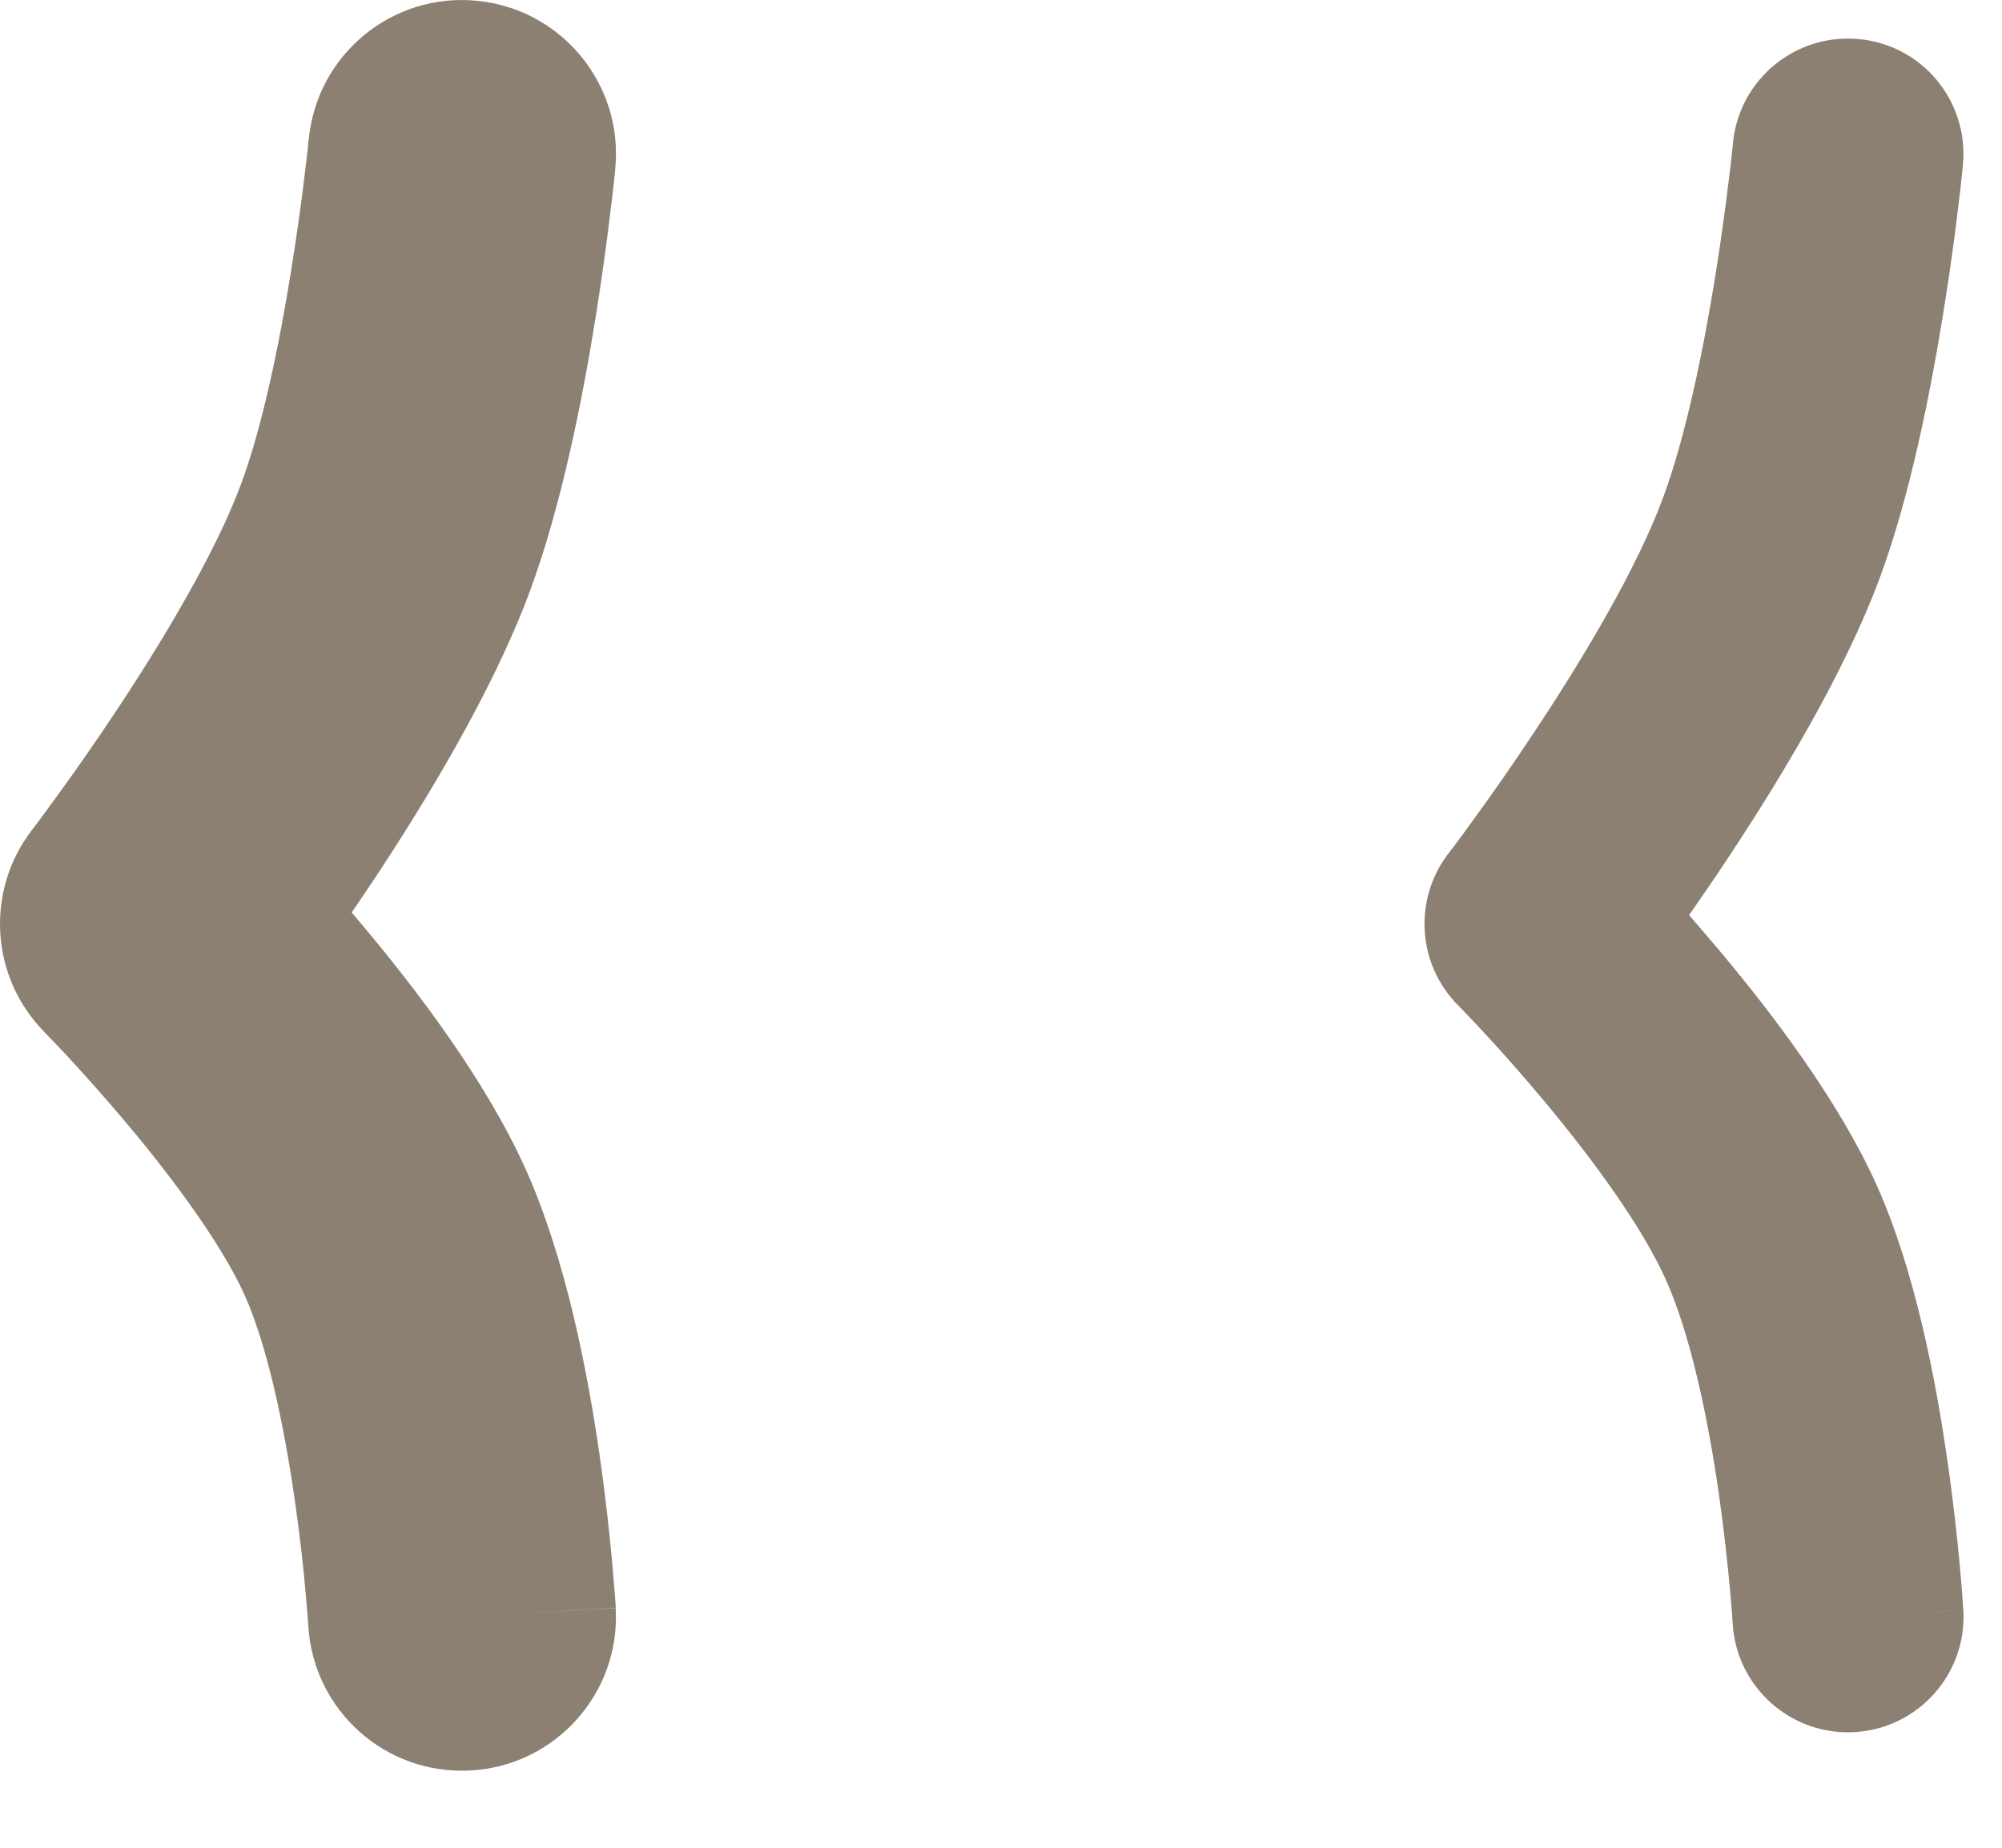
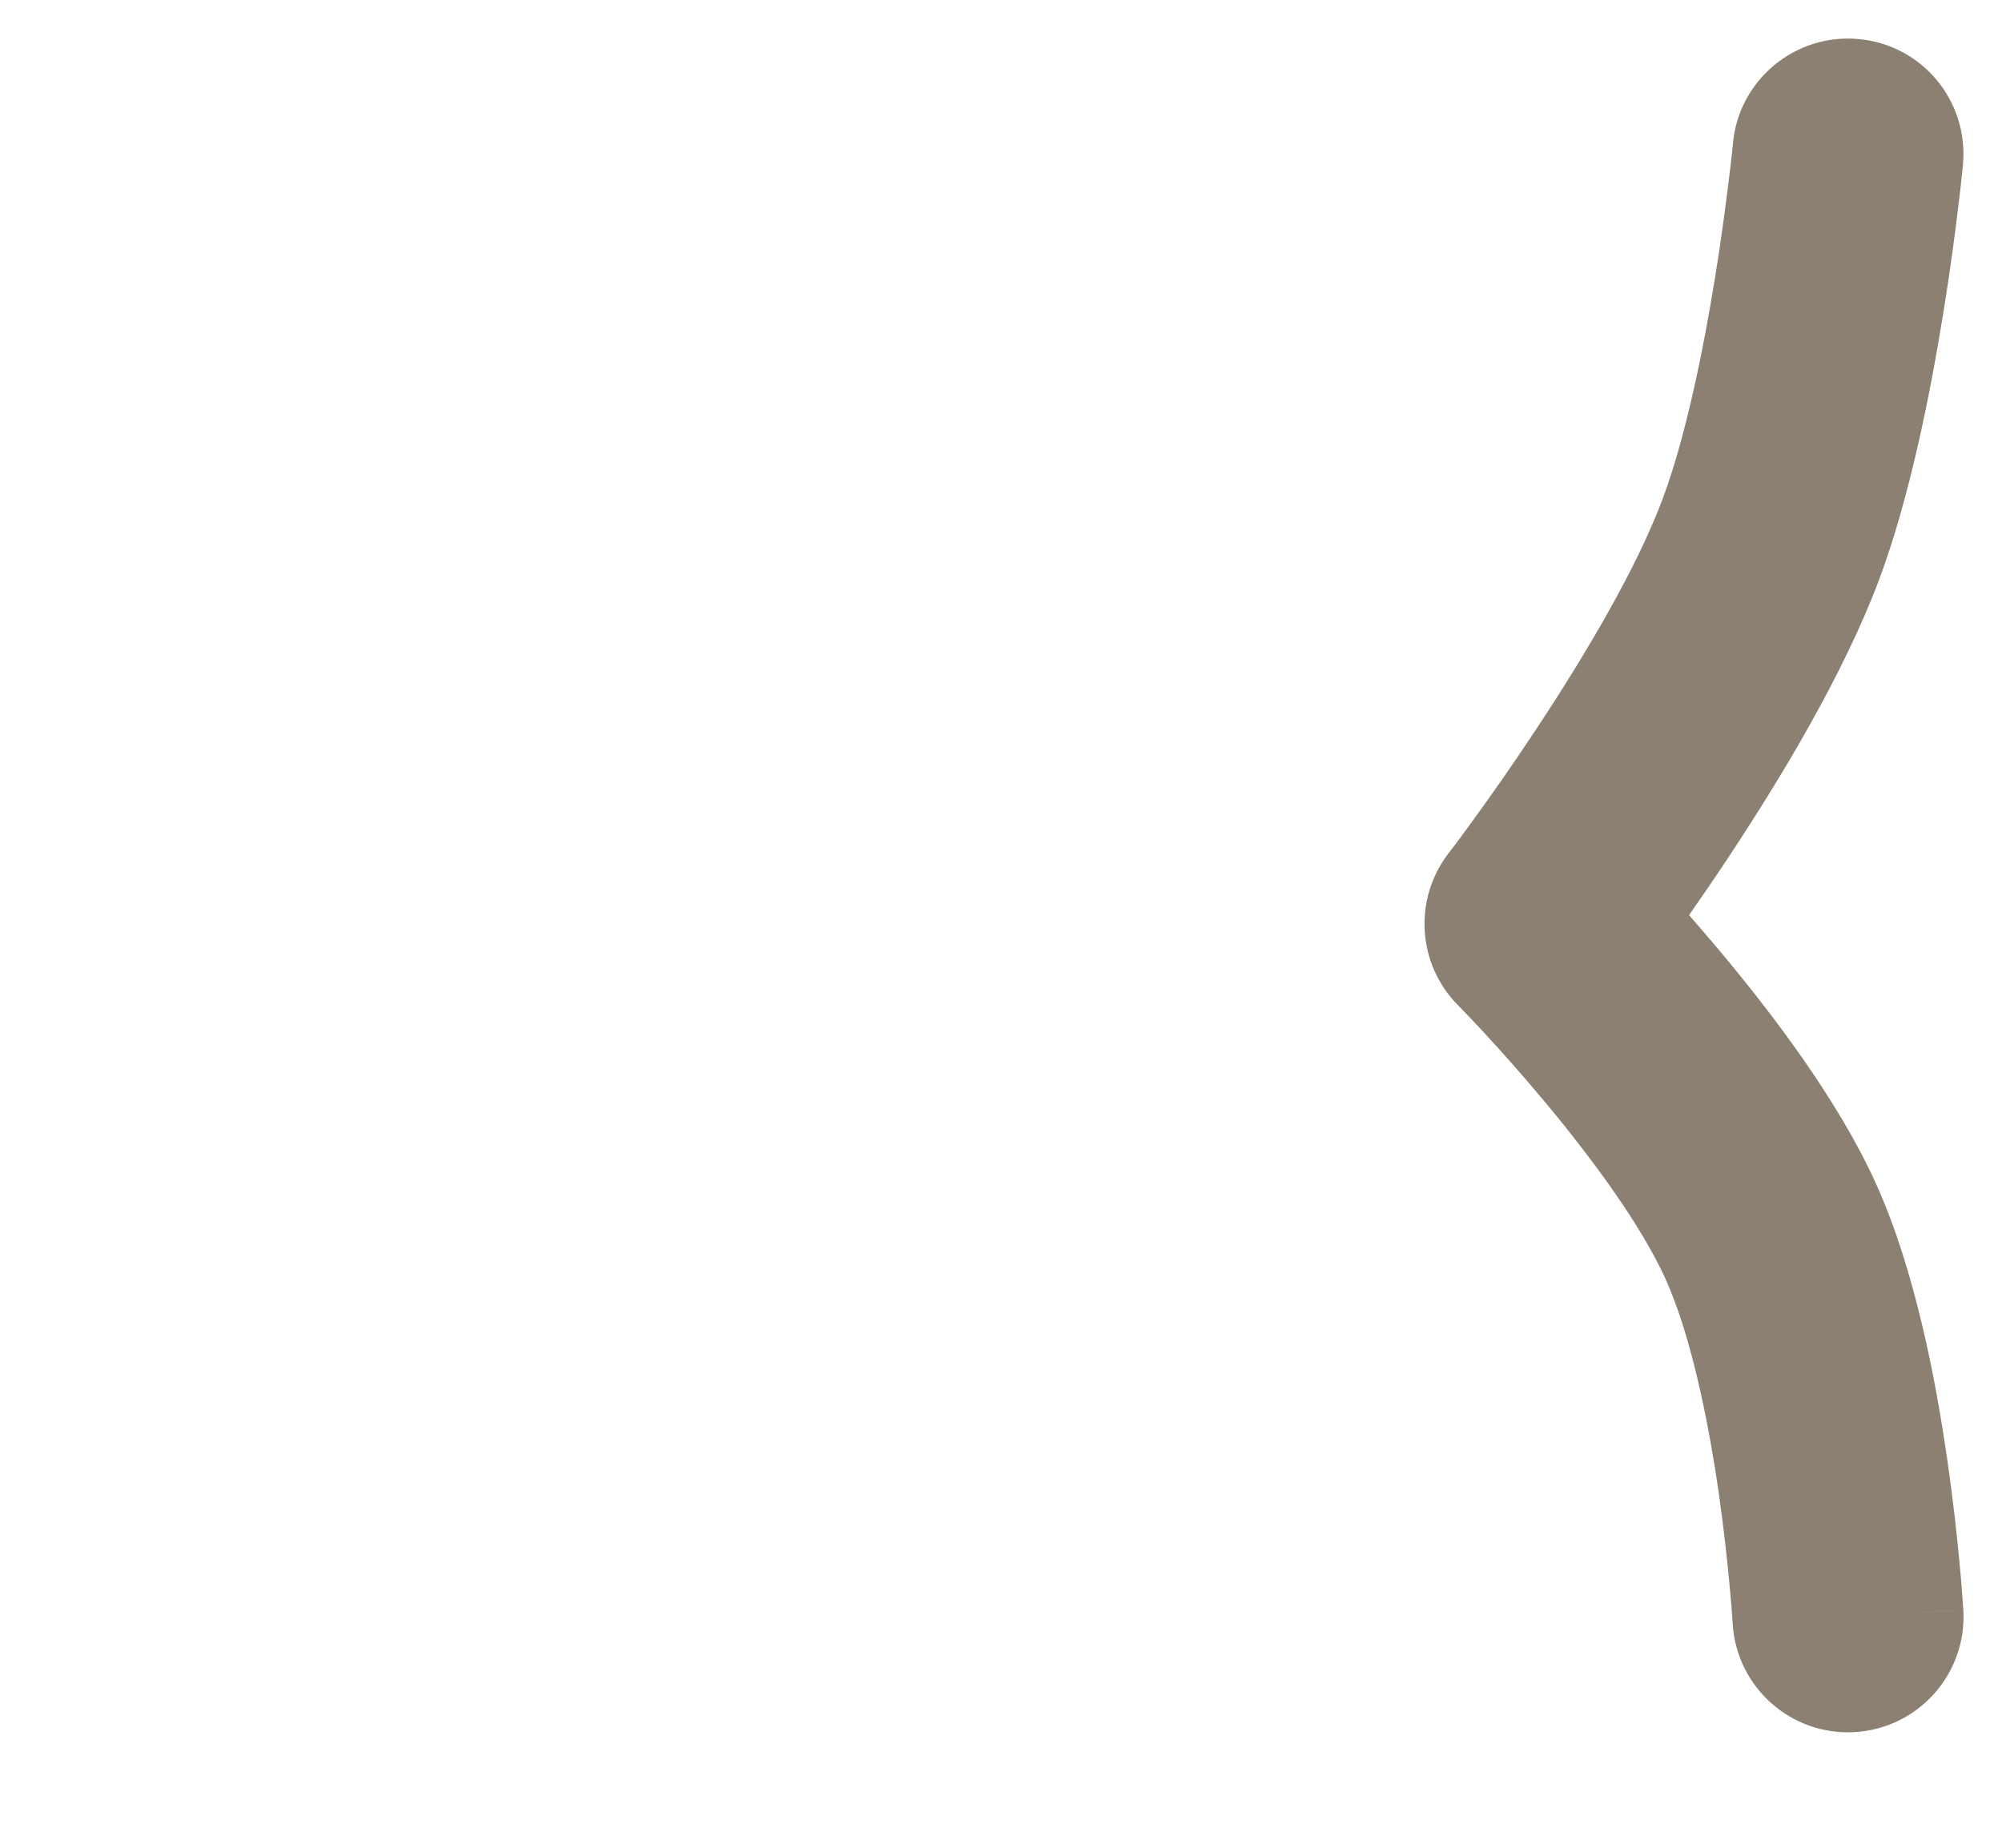
<svg xmlns="http://www.w3.org/2000/svg" width="13" height="12" viewBox="0 0 13 12" fill="none">
-   <path fill-rule="evenodd" clip-rule="evenodd" d="M3.096 0.005C3.646 0.058 4.049 0.547 3.995 1.096L3 1C3.995 1.096 3.995 1.096 3.995 1.096L3.995 1.099L3.995 1.104L3.993 1.12L3.987 1.177C3.982 1.225 3.974 1.295 3.963 1.38C3.943 1.551 3.911 1.789 3.868 2.059C3.785 2.578 3.647 3.286 3.437 3.85C3.196 4.495 2.767 5.199 2.435 5.702C2.383 5.78 2.332 5.855 2.284 5.926C2.311 5.958 2.339 5.991 2.367 6.025C2.702 6.425 3.152 7.013 3.412 7.59C3.677 8.179 3.817 8.921 3.893 9.447C3.933 9.724 3.959 9.97 3.975 10.146C3.983 10.234 3.989 10.306 3.993 10.357L3.997 10.417L3.998 10.434L3.998 10.44L3.998 10.441C3.998 10.442 3.998 10.443 3 10.5L3.998 10.443C4.03 10.994 3.609 11.467 3.057 11.498C2.506 11.53 2.034 11.109 2.002 10.558L2.002 10.556L2.001 10.547L1.998 10.503C1.995 10.463 1.99 10.403 1.983 10.328C1.97 10.178 1.947 9.968 1.913 9.734C1.842 9.238 1.732 8.73 1.588 8.41C1.447 8.097 1.148 7.684 0.833 7.308C0.683 7.129 0.545 6.976 0.445 6.867C0.395 6.813 0.354 6.771 0.327 6.743L0.297 6.712L0.29 6.705L0.29 6.704C-0.062 6.349 -0.098 5.788 0.207 5.391C0.207 5.391 0.207 5.391 0.207 5.391L0.208 5.389L0.216 5.379L0.248 5.337C0.276 5.299 0.317 5.243 0.369 5.172C0.472 5.03 0.614 4.83 0.767 4.598C1.085 4.118 1.406 3.571 1.563 3.15C1.701 2.782 1.814 2.239 1.893 1.742C1.931 1.503 1.96 1.291 1.978 1.139C1.987 1.063 1.994 1.002 1.999 0.962L2.003 0.916L2.004 0.906L2.005 0.904C2.058 0.354 2.547 -0.049 3.096 0.005Z" fill="#8B8072" />
  <path fill-rule="evenodd" clip-rule="evenodd" d="M12.072 0.254C12.485 0.293 12.786 0.66 12.746 1.072L12 1C12.746 1.072 12.746 1.072 12.746 1.072L12.746 1.079L12.744 1.094L12.738 1.15C12.733 1.198 12.726 1.266 12.715 1.35C12.695 1.519 12.664 1.753 12.621 2.019C12.538 2.536 12.404 3.223 12.203 3.762C11.972 4.38 11.557 5.064 11.226 5.564C11.135 5.702 11.047 5.83 10.968 5.943C11.033 6.018 11.103 6.099 11.175 6.185C11.508 6.583 11.939 7.148 12.184 7.692C12.434 8.247 12.57 8.96 12.645 9.483C12.685 9.755 12.71 9.996 12.726 10.169C12.734 10.255 12.74 10.326 12.743 10.375L12.747 10.433L12.748 10.45L12.749 10.454L12.749 10.456C12.749 10.456 12.749 10.457 12 10.5L12.749 10.456C12.773 10.87 12.457 11.225 12.043 11.249C11.63 11.273 11.275 10.957 11.251 10.543L11.251 10.541L11.25 10.53L11.247 10.484C11.244 10.443 11.239 10.382 11.232 10.306C11.218 10.152 11.195 9.938 11.161 9.698C11.089 9.198 10.975 8.661 10.816 8.308C10.66 7.962 10.342 7.527 10.024 7.147C9.872 6.965 9.731 6.808 9.628 6.697C9.577 6.642 9.535 6.598 9.507 6.569L9.476 6.537L9.469 6.529L9.467 6.528C9.203 6.261 9.177 5.841 9.405 5.543L9.407 5.541L9.415 5.53L9.448 5.487C9.477 5.448 9.519 5.391 9.571 5.319C9.676 5.175 9.82 4.971 9.975 4.736C10.295 4.253 10.63 3.687 10.797 3.238C10.944 2.845 11.06 2.281 11.14 1.782C11.179 1.539 11.207 1.323 11.226 1.169C11.236 1.092 11.243 1.03 11.247 0.989L11.252 0.942L11.253 0.93L11.253 0.928C11.253 0.928 11.253 0.928 11.253 0.928M12.072 0.254C11.66 0.214 11.293 0.516 11.253 0.928L12.072 0.254Z" fill="#8B8072" />
</svg>